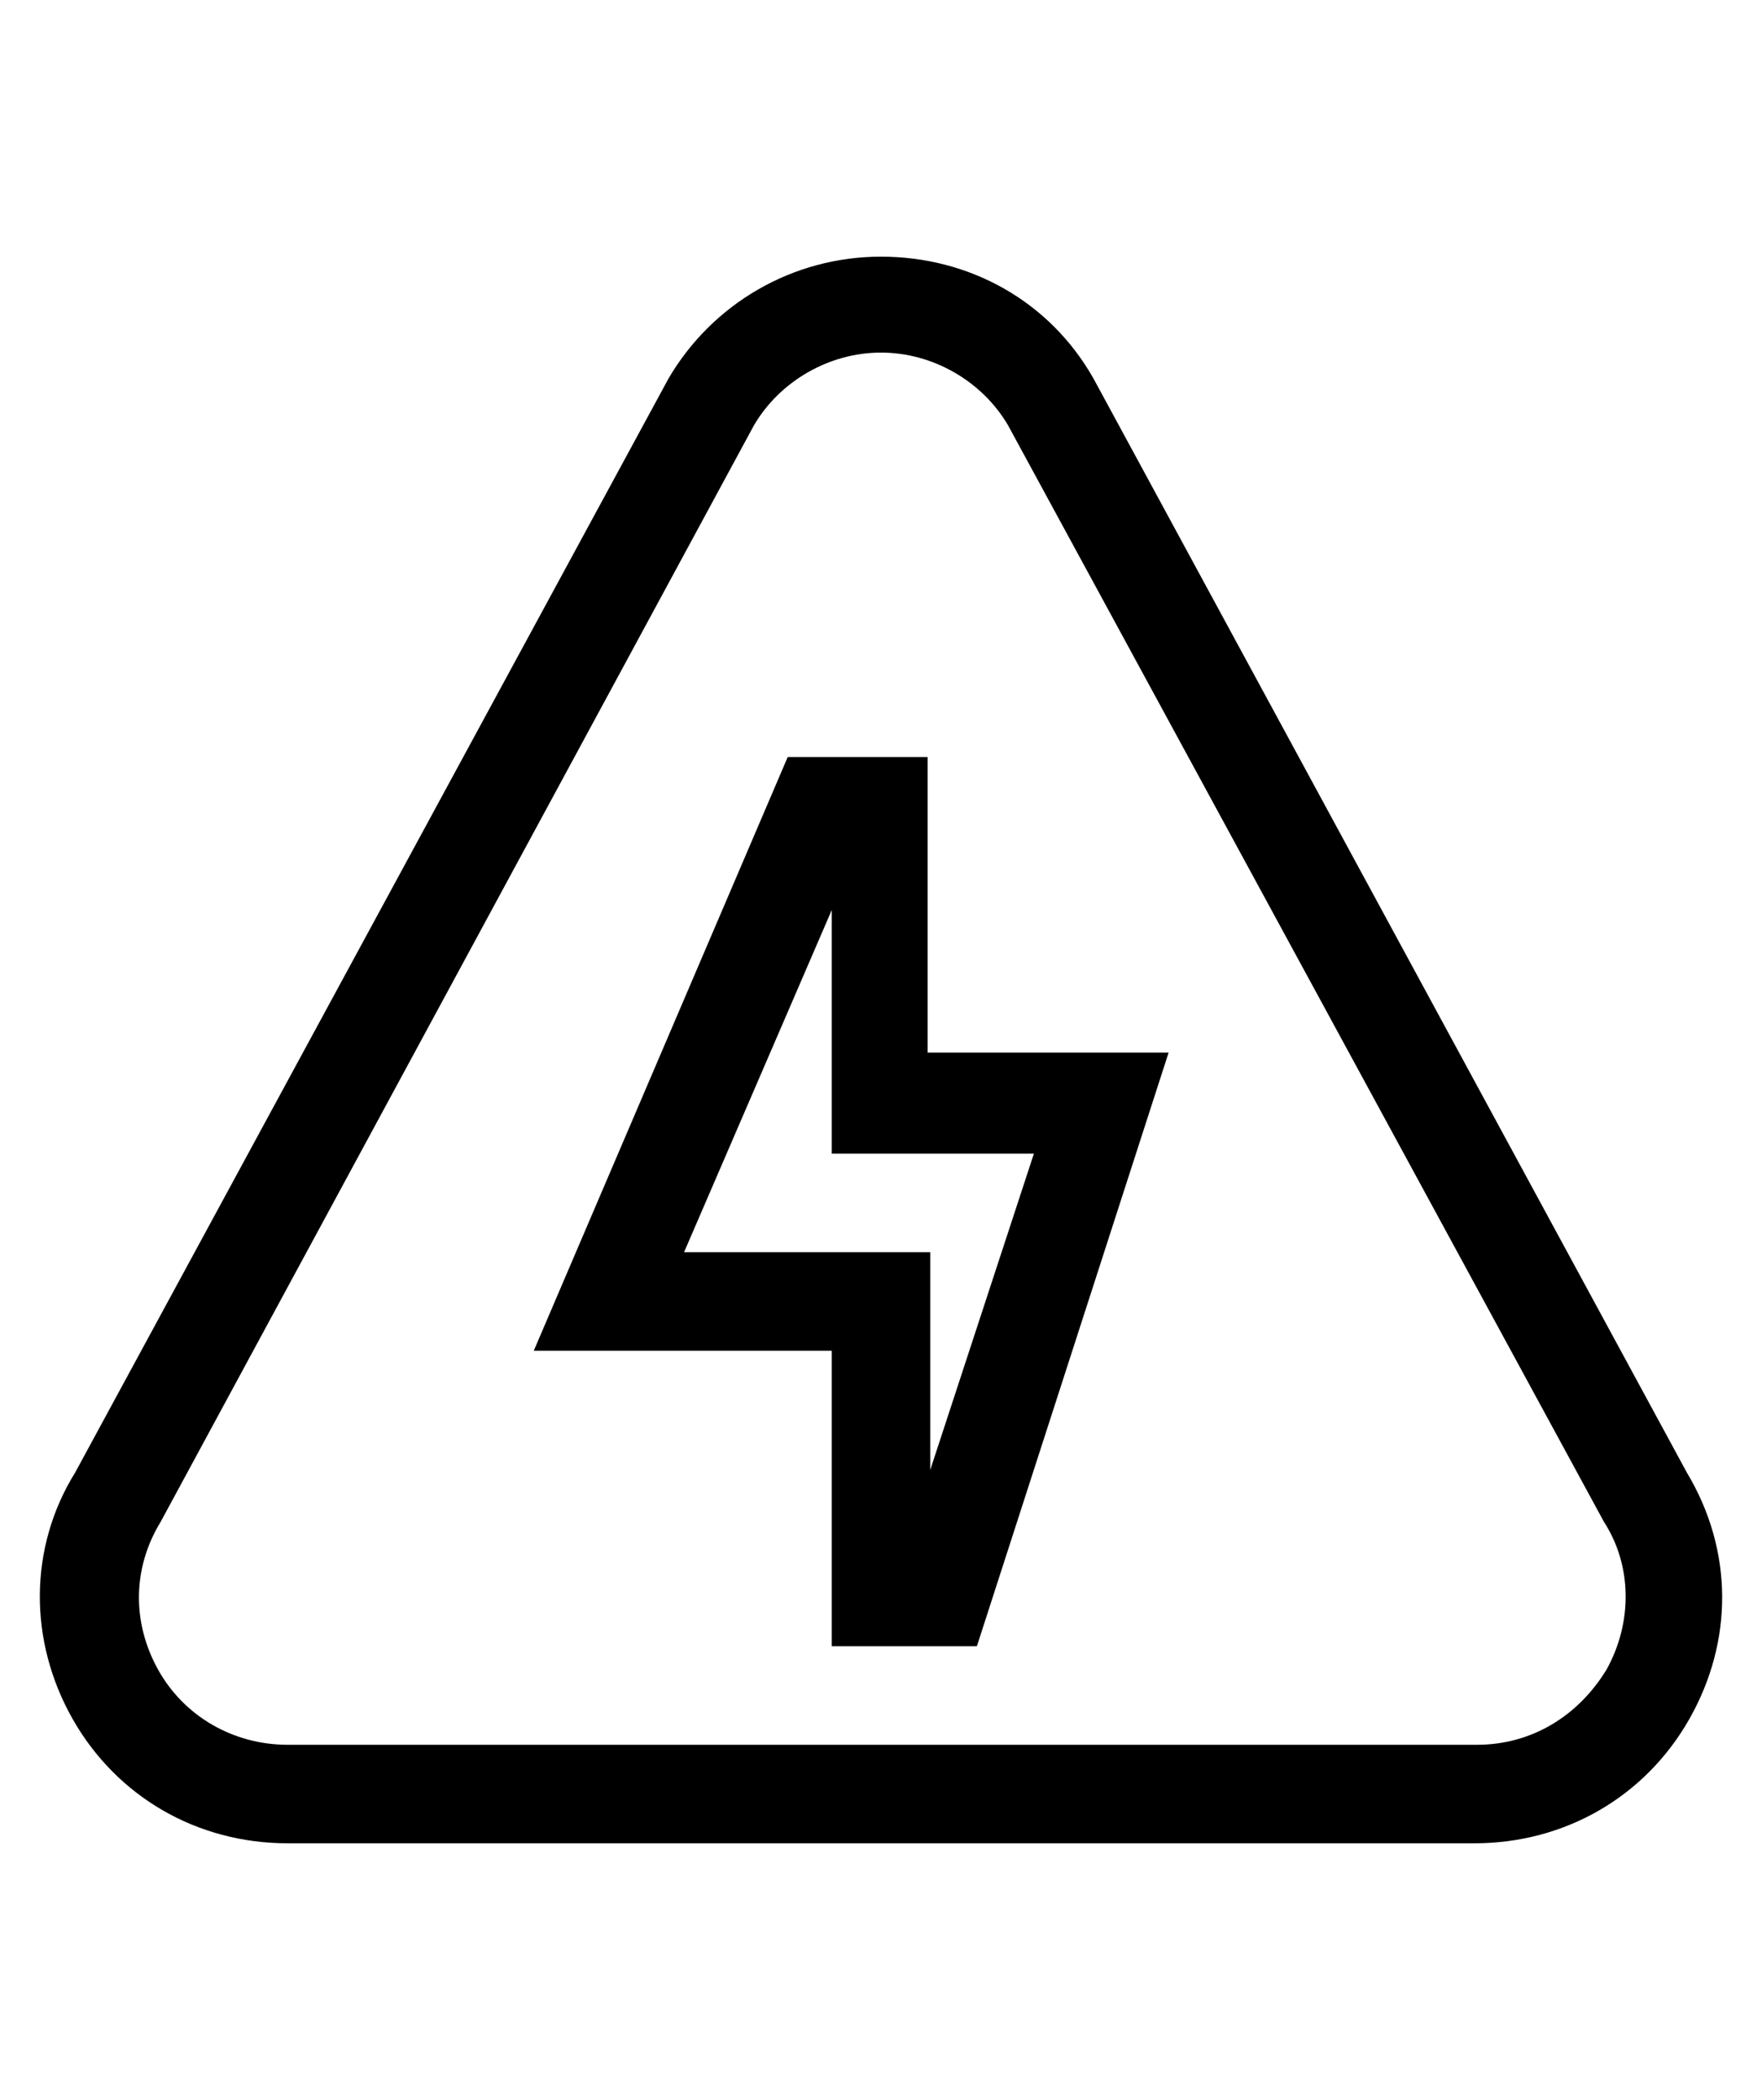
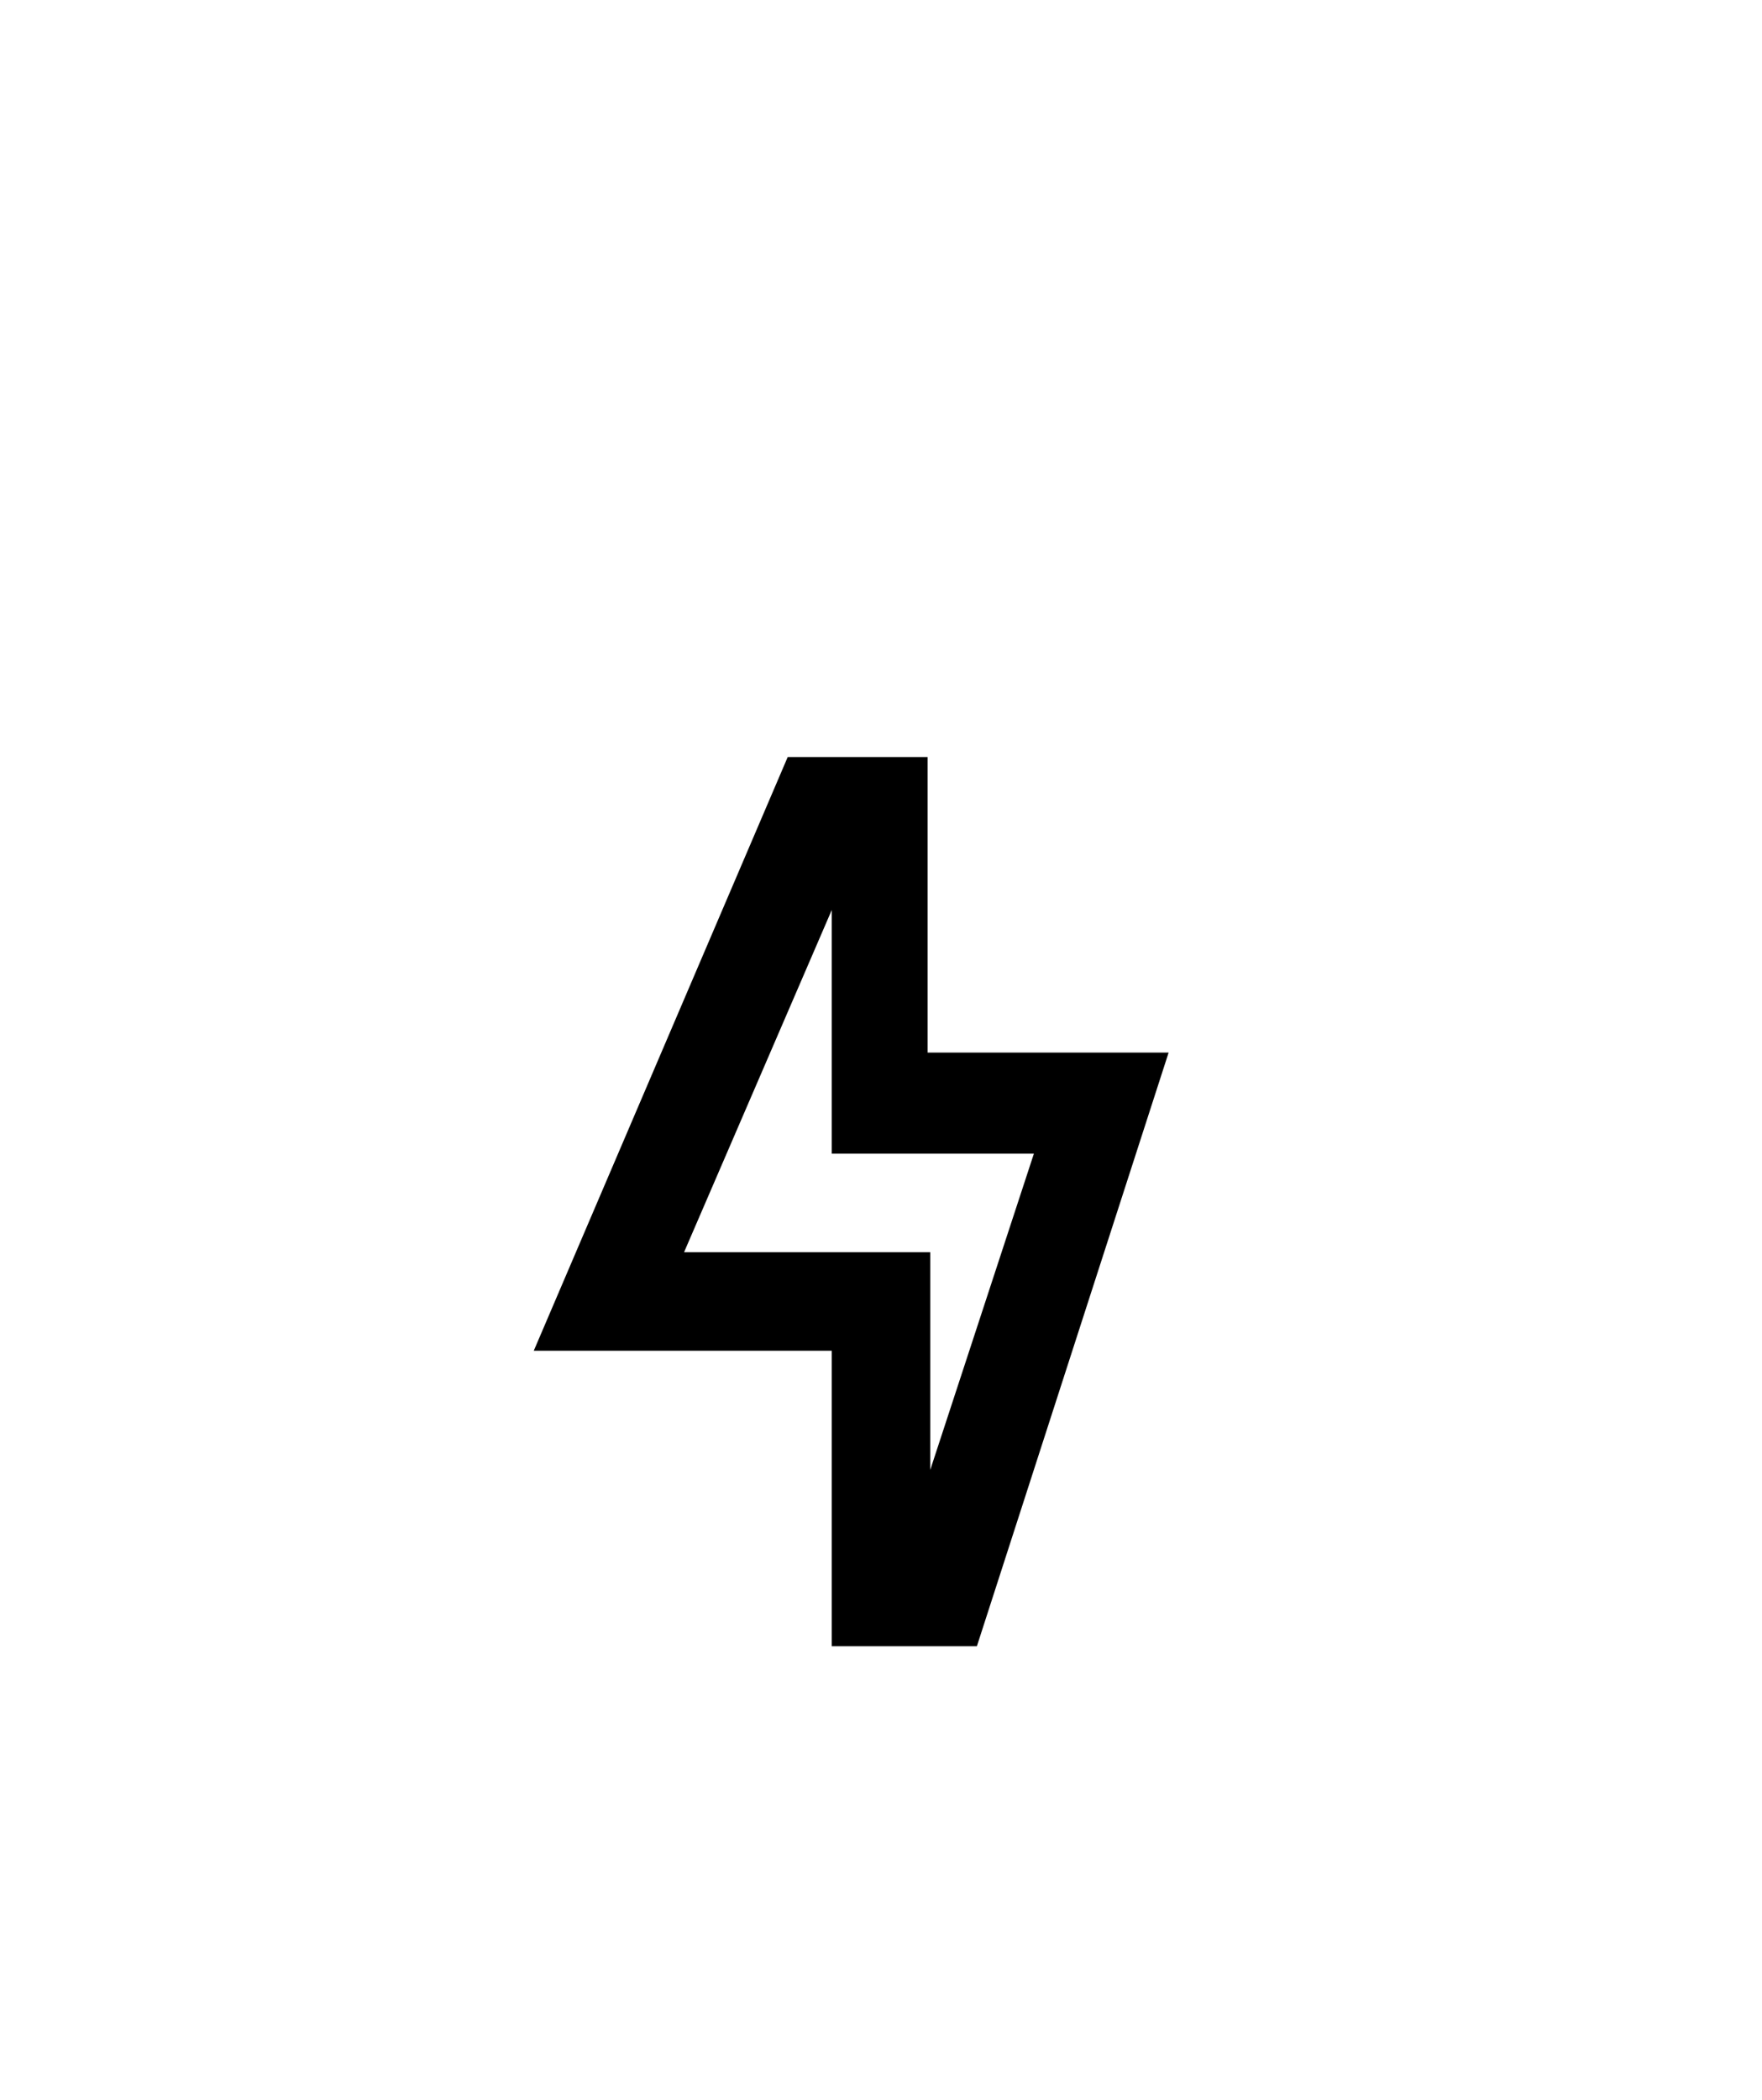
<svg xmlns="http://www.w3.org/2000/svg" version="1.1" id="Layer_1" x="0px" y="0px" width="68px" height="81px" viewBox="0 0 68 81" style="enable-background:new 0 0 68 81;" xml:space="preserve">
  <style type="text/css">
	.st0{fill:#FFFFFF;}
	.st1{fill:none;stroke:#000000;stroke-miterlimit:10;}
	.st2{fill:#353436;}
	.st3{fill:#00A4E3;}
	.st4{fill:#00B1E7;}
	.st5{fill:#3690BA;}
</style>
  <g>
-     <path d="M56.9,71.1H11.1c-3.5,0-6.6-1.8-8.3-4.8c-1.7-3-1.7-6.6,0.1-9.5l22.9-42.2c1.7-2.9,4.8-4.7,8.2-4.7s6.5,1.7,8.2,4.7   l22.9,42.2c1.8,3,1.8,6.5,0.1,9.5C63.5,69.3,60.4,71.1,56.9,71.1z M29.1,16.4L6.2,58.7c-1.1,1.8-1.1,3.9-0.1,5.7   c1,1.8,2.9,2.9,5,2.9h45.9c2.1,0,3.9-1.1,5-2.9c1-1.8,1-4-0.1-5.7L38.9,16.4c-1-1.7-2.9-2.8-4.9-2.8S30.1,14.7,29.1,16.4z" />
    <path d="M37.7,63.5h-5.6V52.1H20.6l9.8-22.9h5.4v11.4h9.3L37.7,63.5z M26.4,48.3h9.5v8.4l4-12.2h-7.8v-9.4L26.4,48.3z" />
  </g>
</svg>